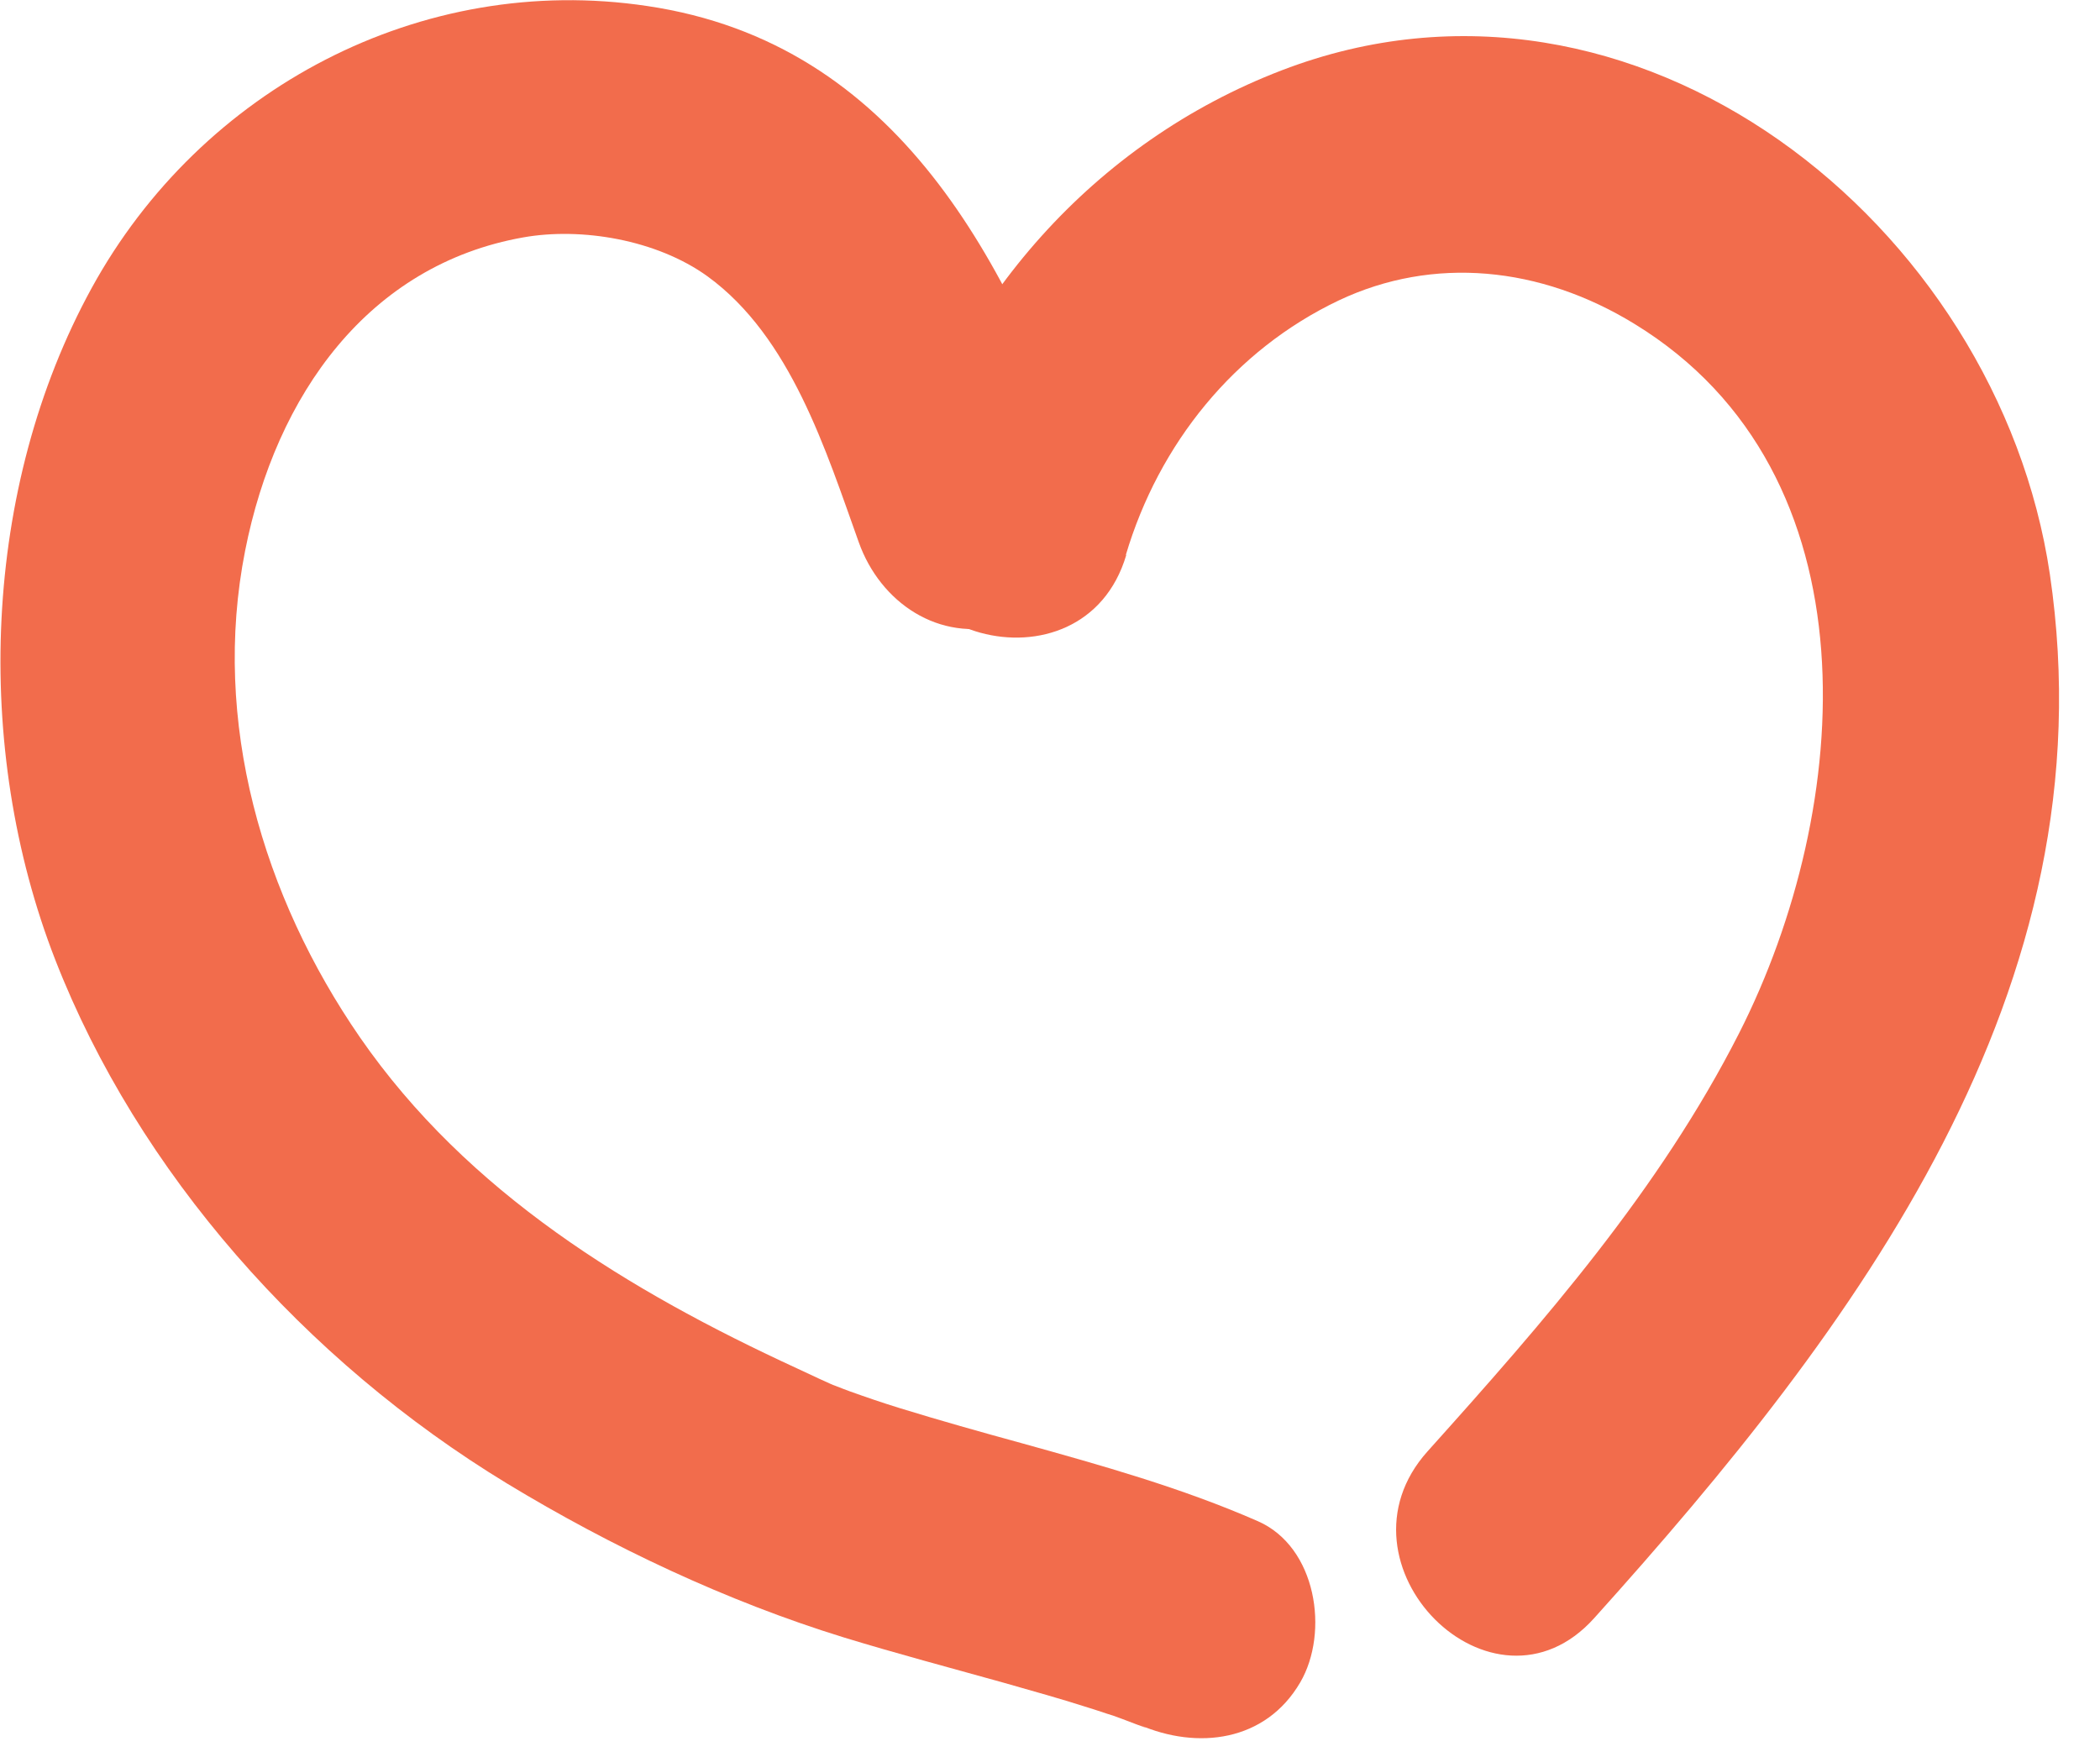
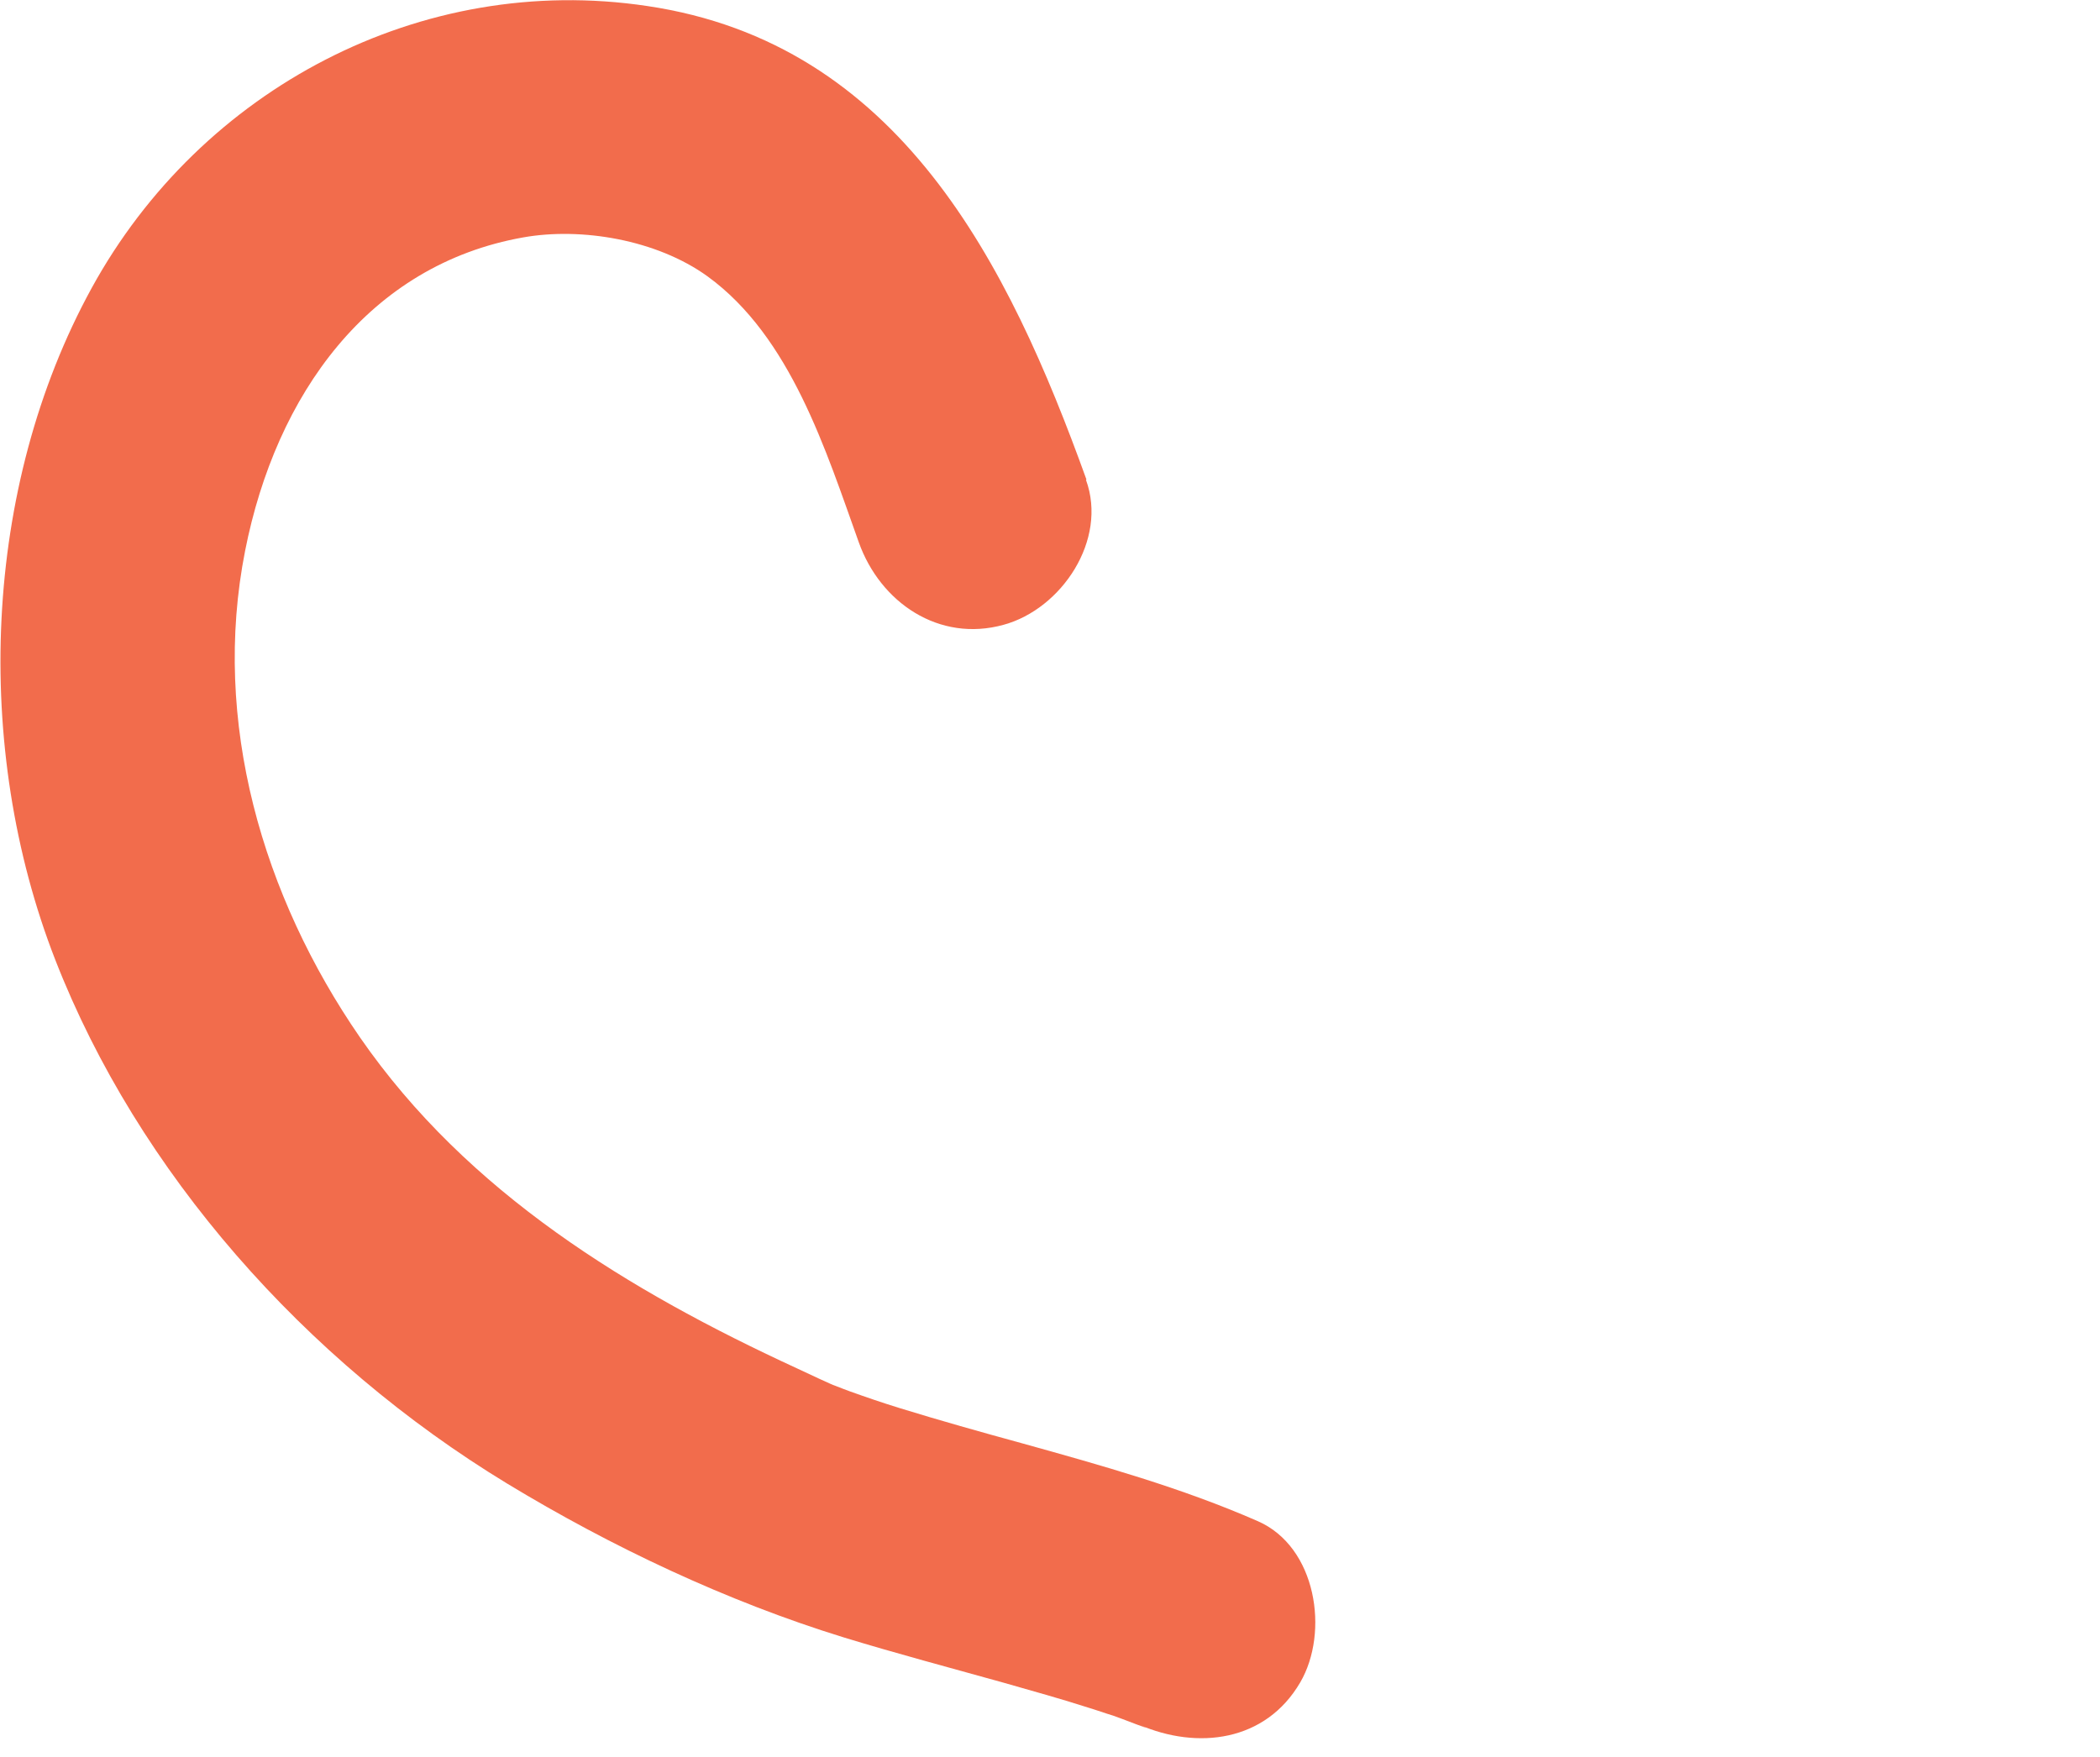
<svg xmlns="http://www.w3.org/2000/svg" width="49" height="41" viewBox="0 0 49 41" fill="none">
  <g id="Layer_1" clip-path="url(#clip0_26_368)">
    <g id="Coeur">
      <path id="Vector" d="M25.35 11.19C23.53 6.14 20.98 1.01 15.1 0.14C9.83 -0.65 4.69 2.07 2.14 6.72C-0.41 11.37 -0.64 17.45 1.29 22.4C3.22 27.35 7.11 31.75 11.83 34.62C14.27 36.1 16.96 37.37 19.68 38.21C20.92 38.59 22.17 38.92 23.42 39.27C24.08 39.46 24.74 39.64 25.39 39.85C25.59 39.91 25.78 39.98 25.98 40.04C26.08 40.07 27.12 40.48 26.58 40.25C27.94 40.84 29.53 40.65 30.34 39.26C31.02 38.09 30.72 36.1 29.35 35.5C27.57 34.72 25.71 34.2 23.84 33.68C22.89 33.42 21.93 33.15 20.99 32.86C20.6 32.74 20.22 32.61 19.83 32.47C19.71 32.43 19.15 32.2 19.64 32.41C19.29 32.26 18.95 32.1 18.61 31.94C14.68 30.13 10.91 27.84 8.4 24.21C6.13 20.92 4.93 16.84 5.72 12.85C6.44 9.21 8.6 6.18 12.21 5.54C13.56 5.3 15.32 5.59 16.51 6.45C18.45 7.86 19.27 10.51 20.04 12.66C20.54 14.06 21.91 15 23.42 14.58C24.77 14.21 25.85 12.6 25.34 11.2L25.35 11.19Z" fill="#F26C4C" />
-       <path id="Vector_2" d="M26.27 12.95C27.04 10.36 28.8 8.17 31.24 7.01C33.44 5.97 35.94 6.21 38.14 7.56C43.84 11.05 43.24 18.87 40.58 24.11C38.72 27.77 36.03 30.84 33.31 33.87C30.95 36.5 34.83 40.4 37.2 37.76C43.3 30.98 49.26 23.09 47.83 13.4C46.62 5.24 38.17 -1.53 29.91 1.64C25.53 3.32 22.3 7.01 20.98 11.49C19.97 14.89 25.28 16.34 26.28 12.95H26.27Z" fill="#F26C4C" />
    </g>
  </g>
  <defs>
    <clipPath id="clip0_26_368">
      <rect width="48.04" height="40.57" fill="white" />
    </clipPath>
  </defs>
</svg>